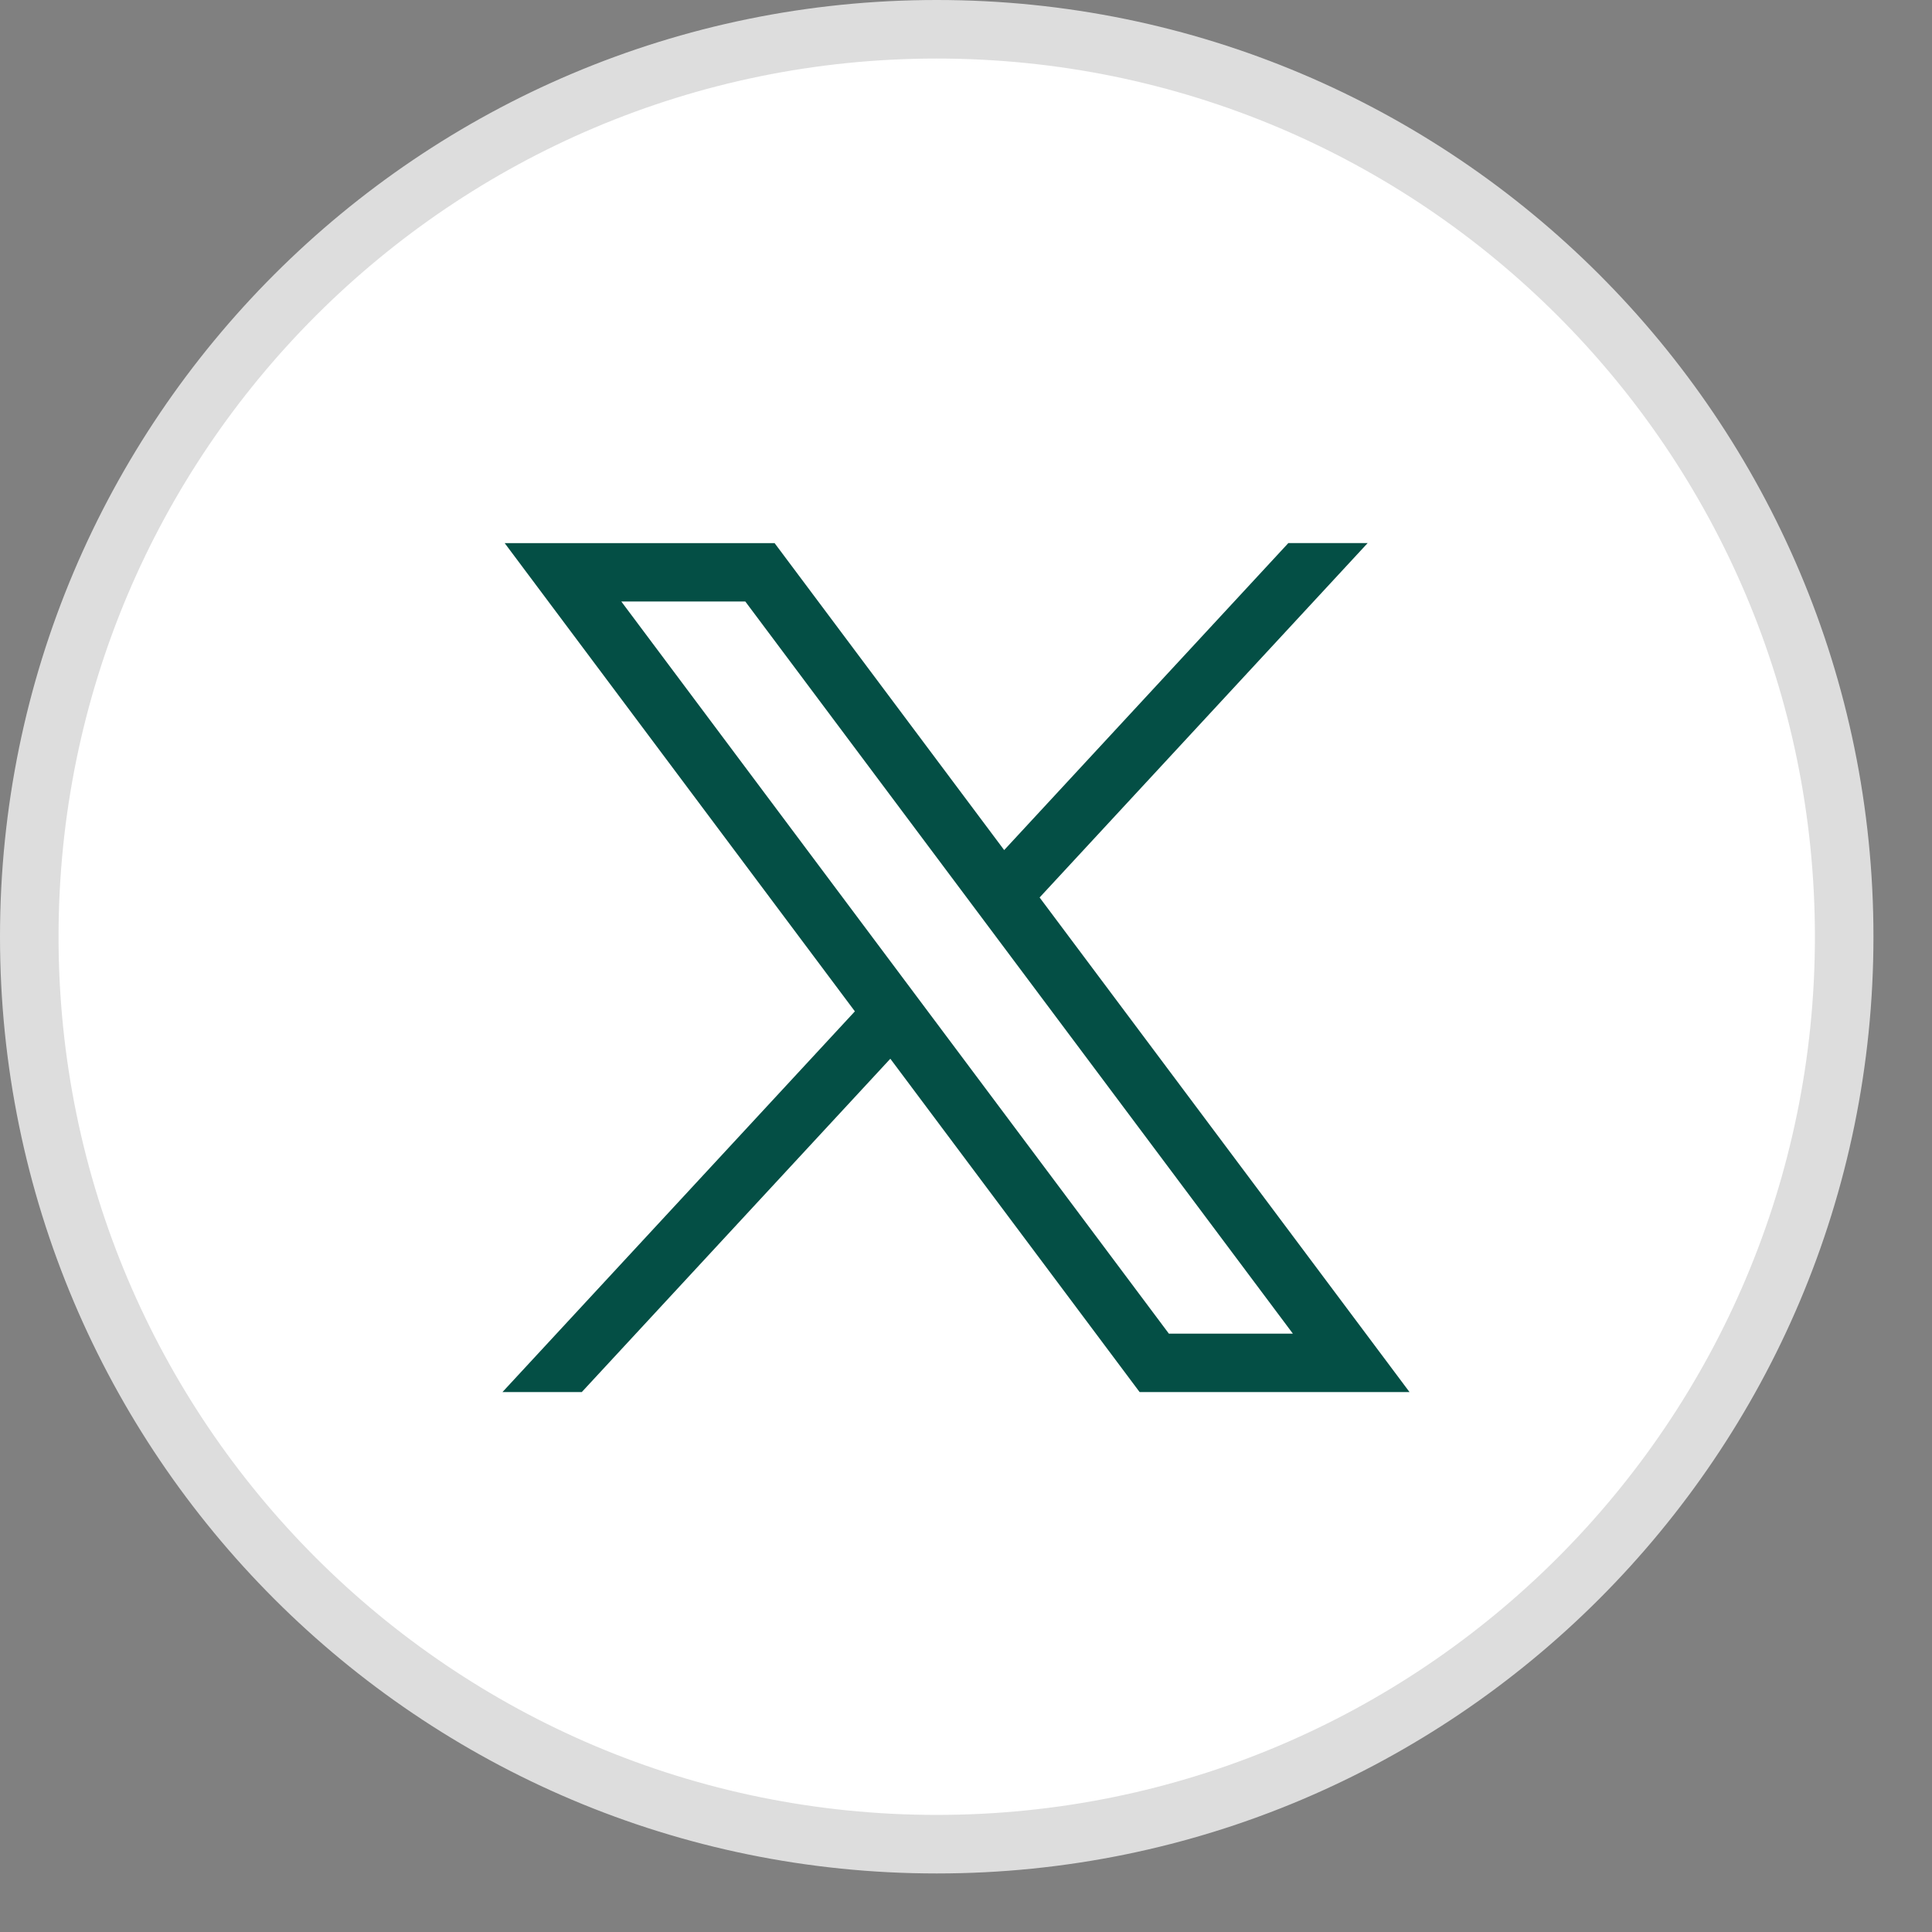
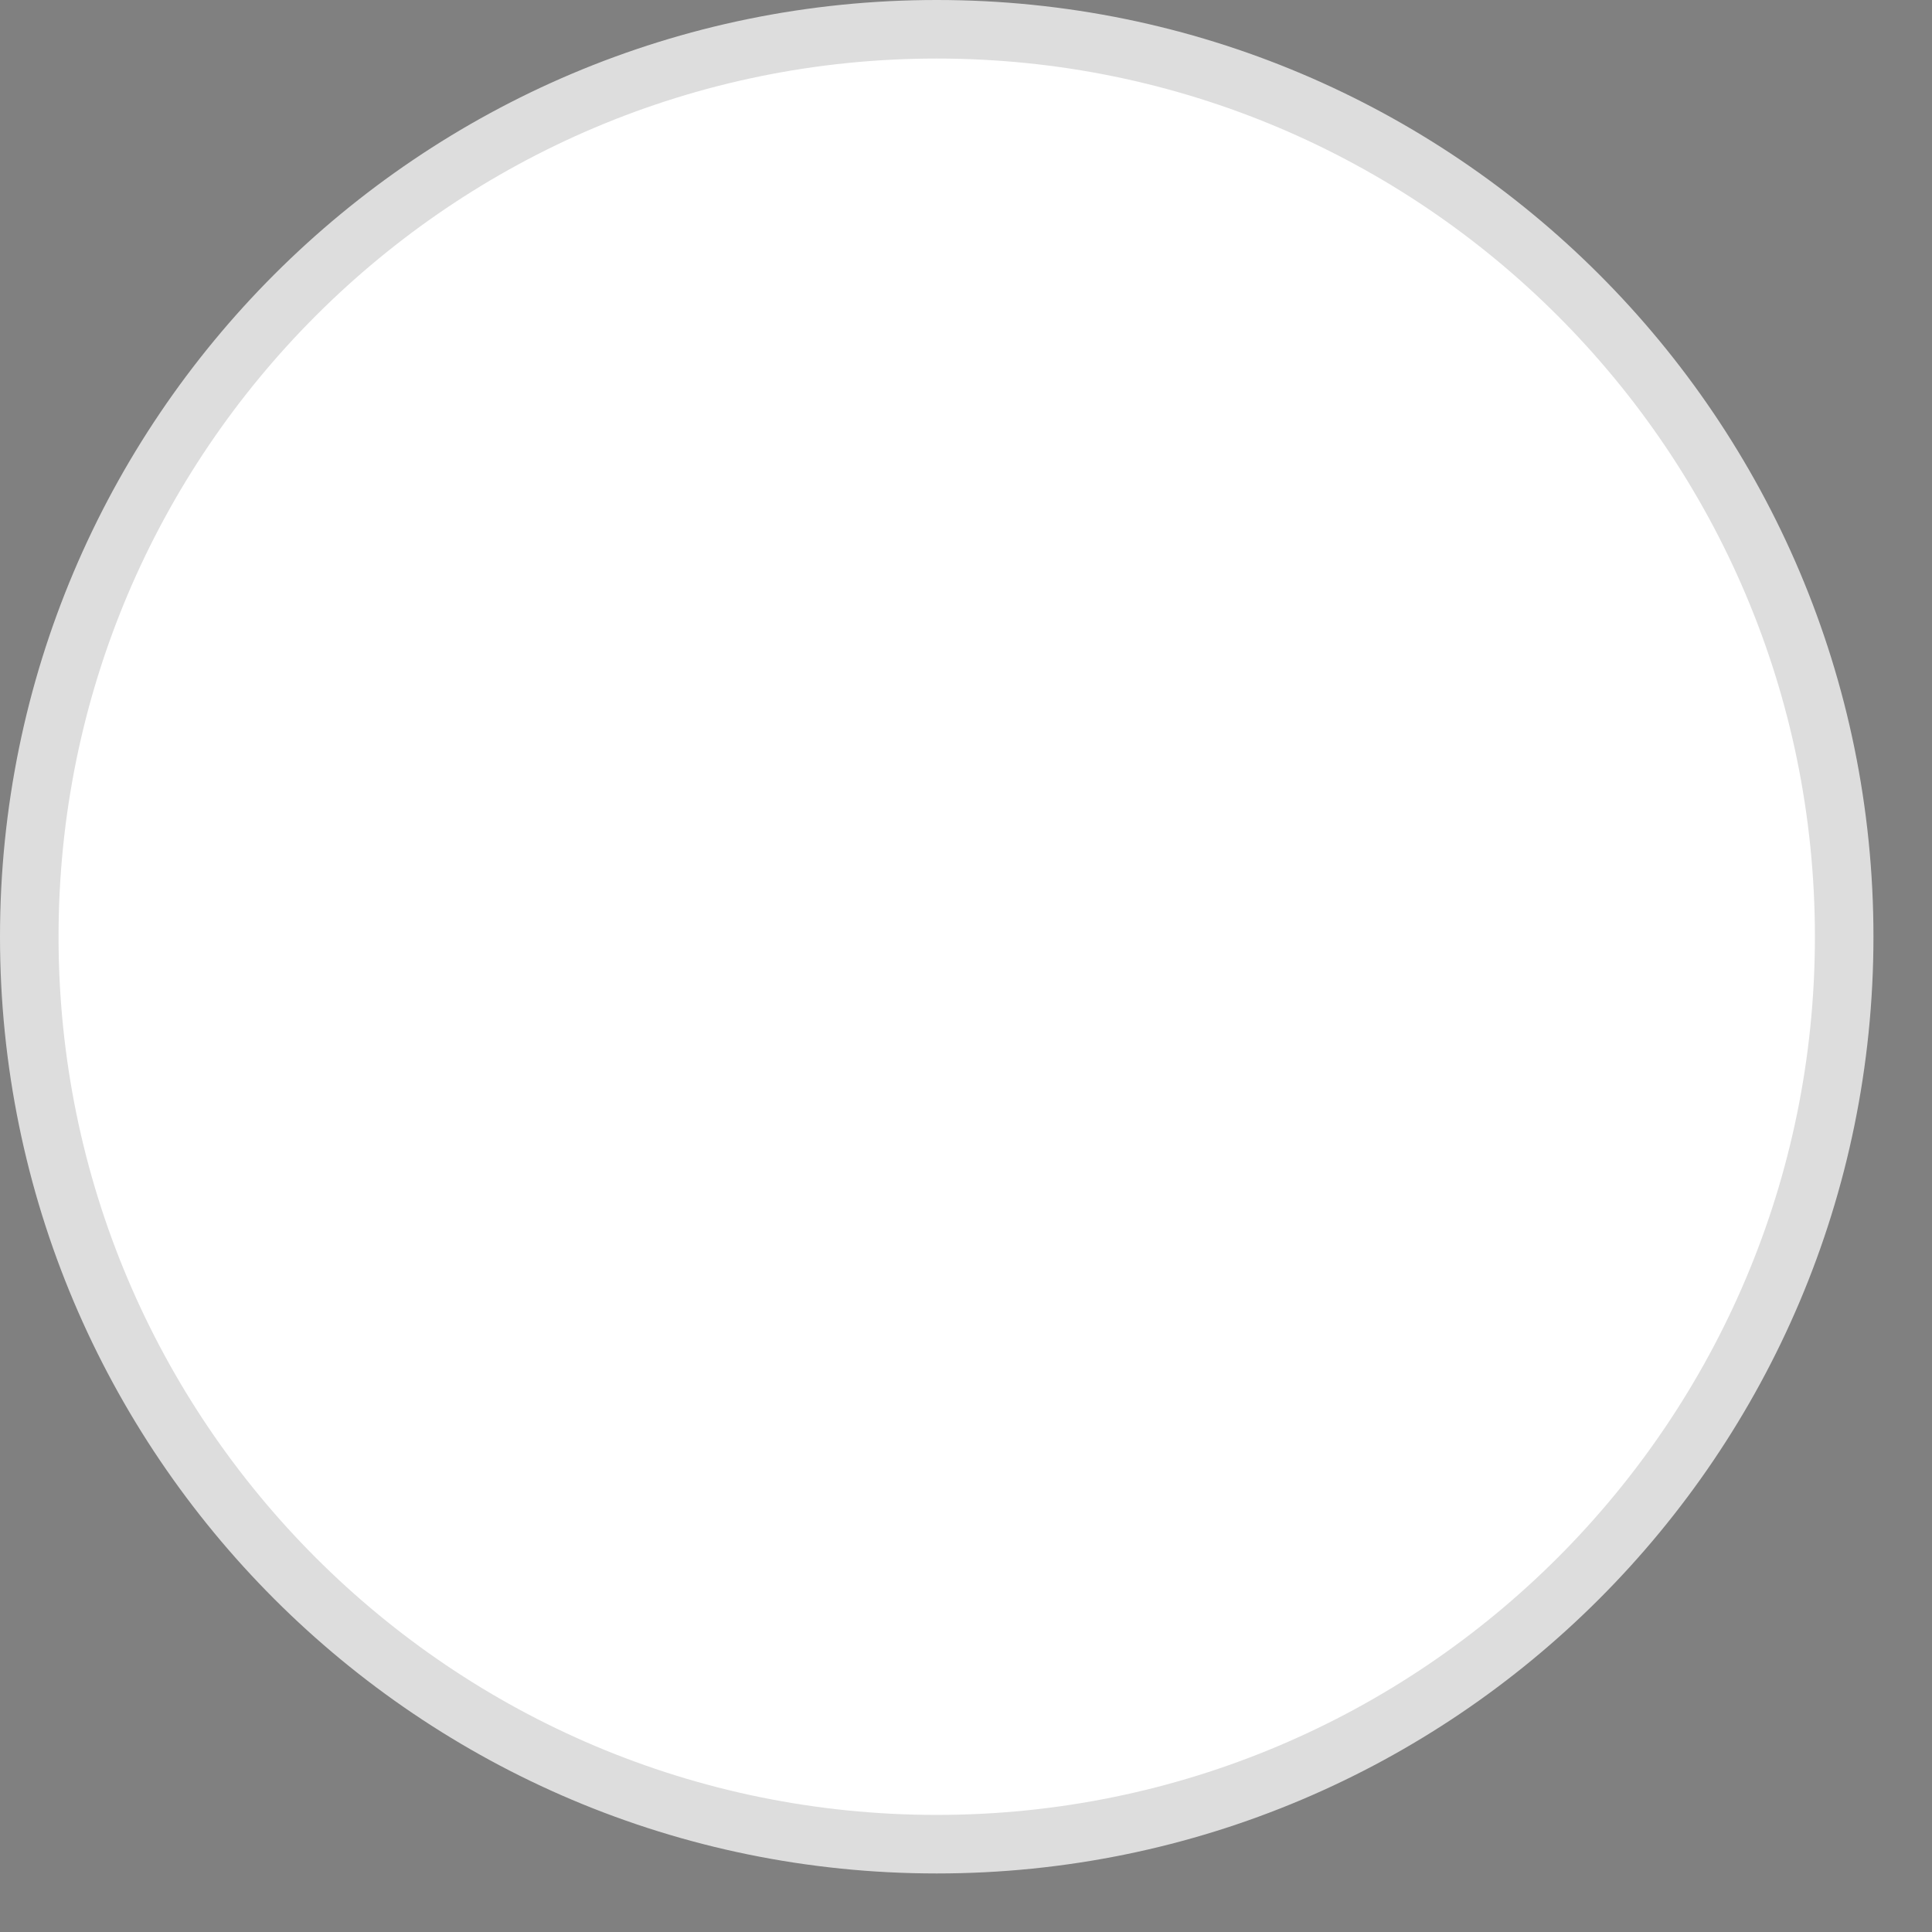
<svg xmlns="http://www.w3.org/2000/svg" width="32" height="32" viewBox="0 0 33 33" fill="none">
  <rect x="0" y="0" width="33" height="33" fill="#808080" stroke="none" />
  <path d="M16 0.5C24.56 0.5 31.5 7.44 31.5 16C31.5 24.56 24.56 31.5 16 31.5C7.44 31.5 0.5 24.56 0.5 16C0.5 7.44 7.44 0.5 16 0.5Z" fill="white" stroke="#DDDDDD" />
  <g transform="translate(-4 0) scale(0.026)">
-     <path d="M485.39,356.79l230.07,307.62L483.94,914.52h52.11l202.7-218.98l163.77,218.98h177.32                  L836.82,589.6l215.5-232.81h-52.11L813.54,558.46L662.71,356.79H485.39z               M562.02,395.17h81.46l359.72,480.97h-81.46L562.02,395.17z" fill="#044F45" />
-   </g>
+     </g>
</svg>